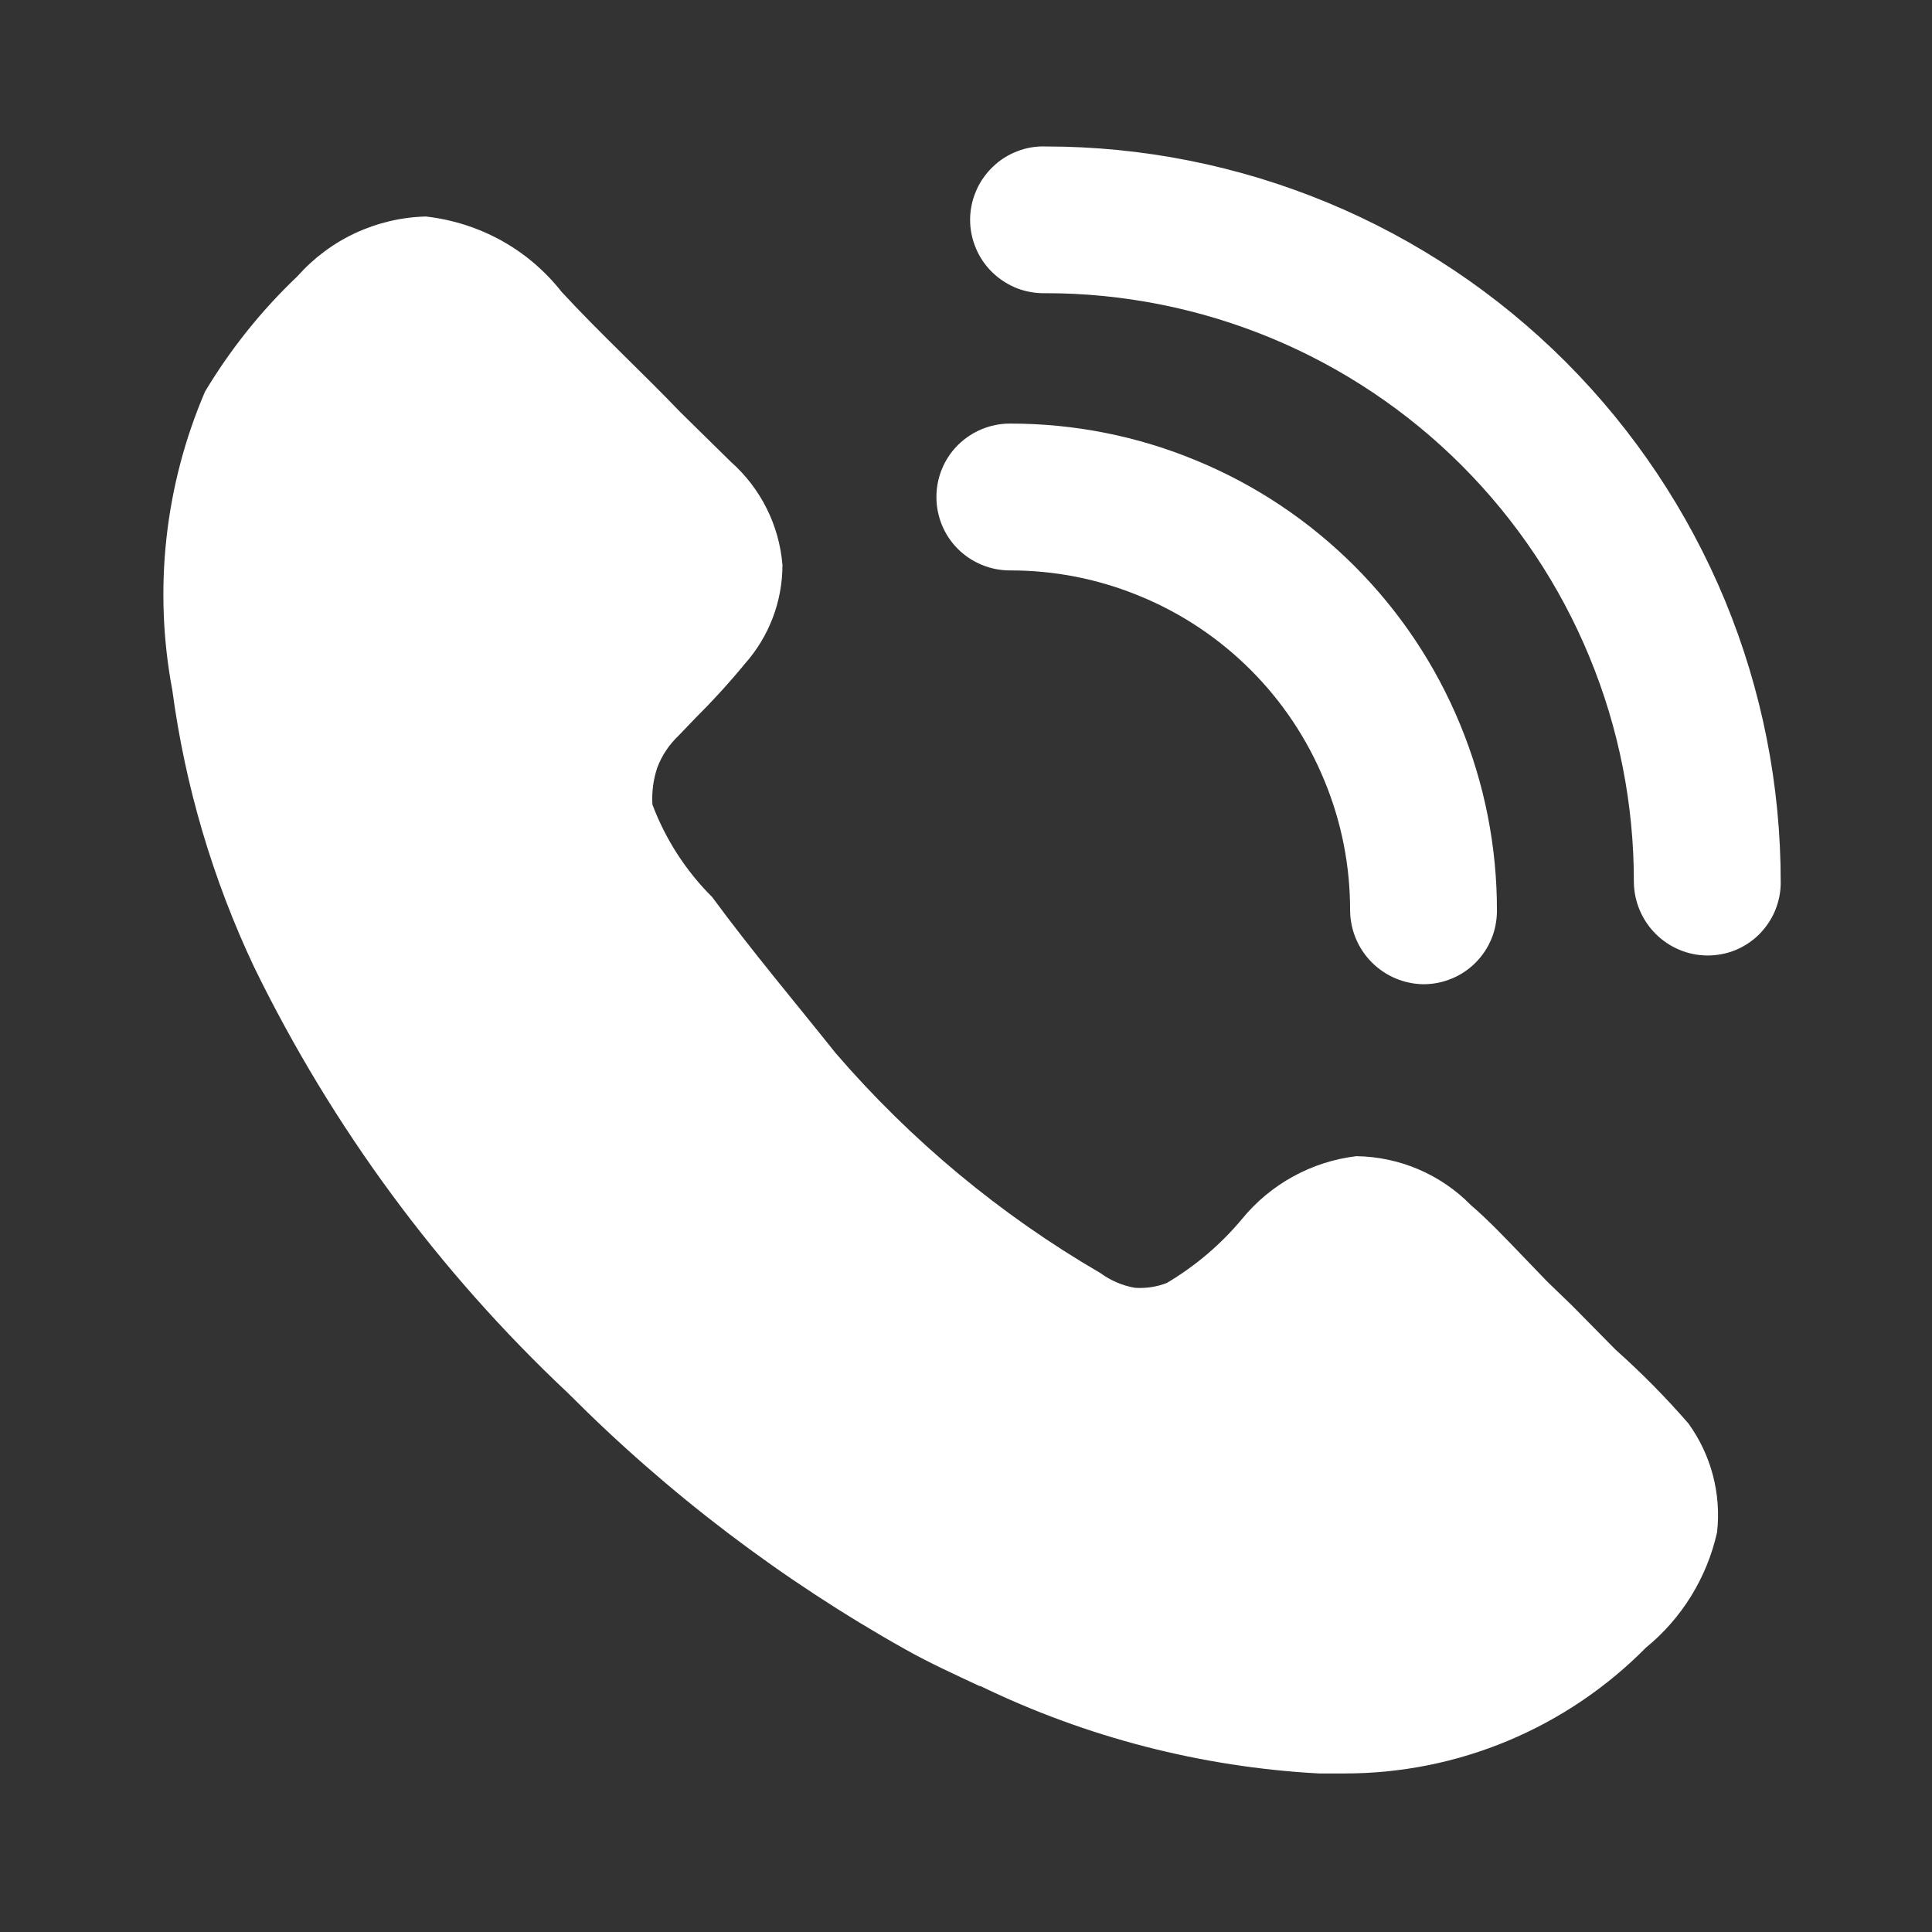
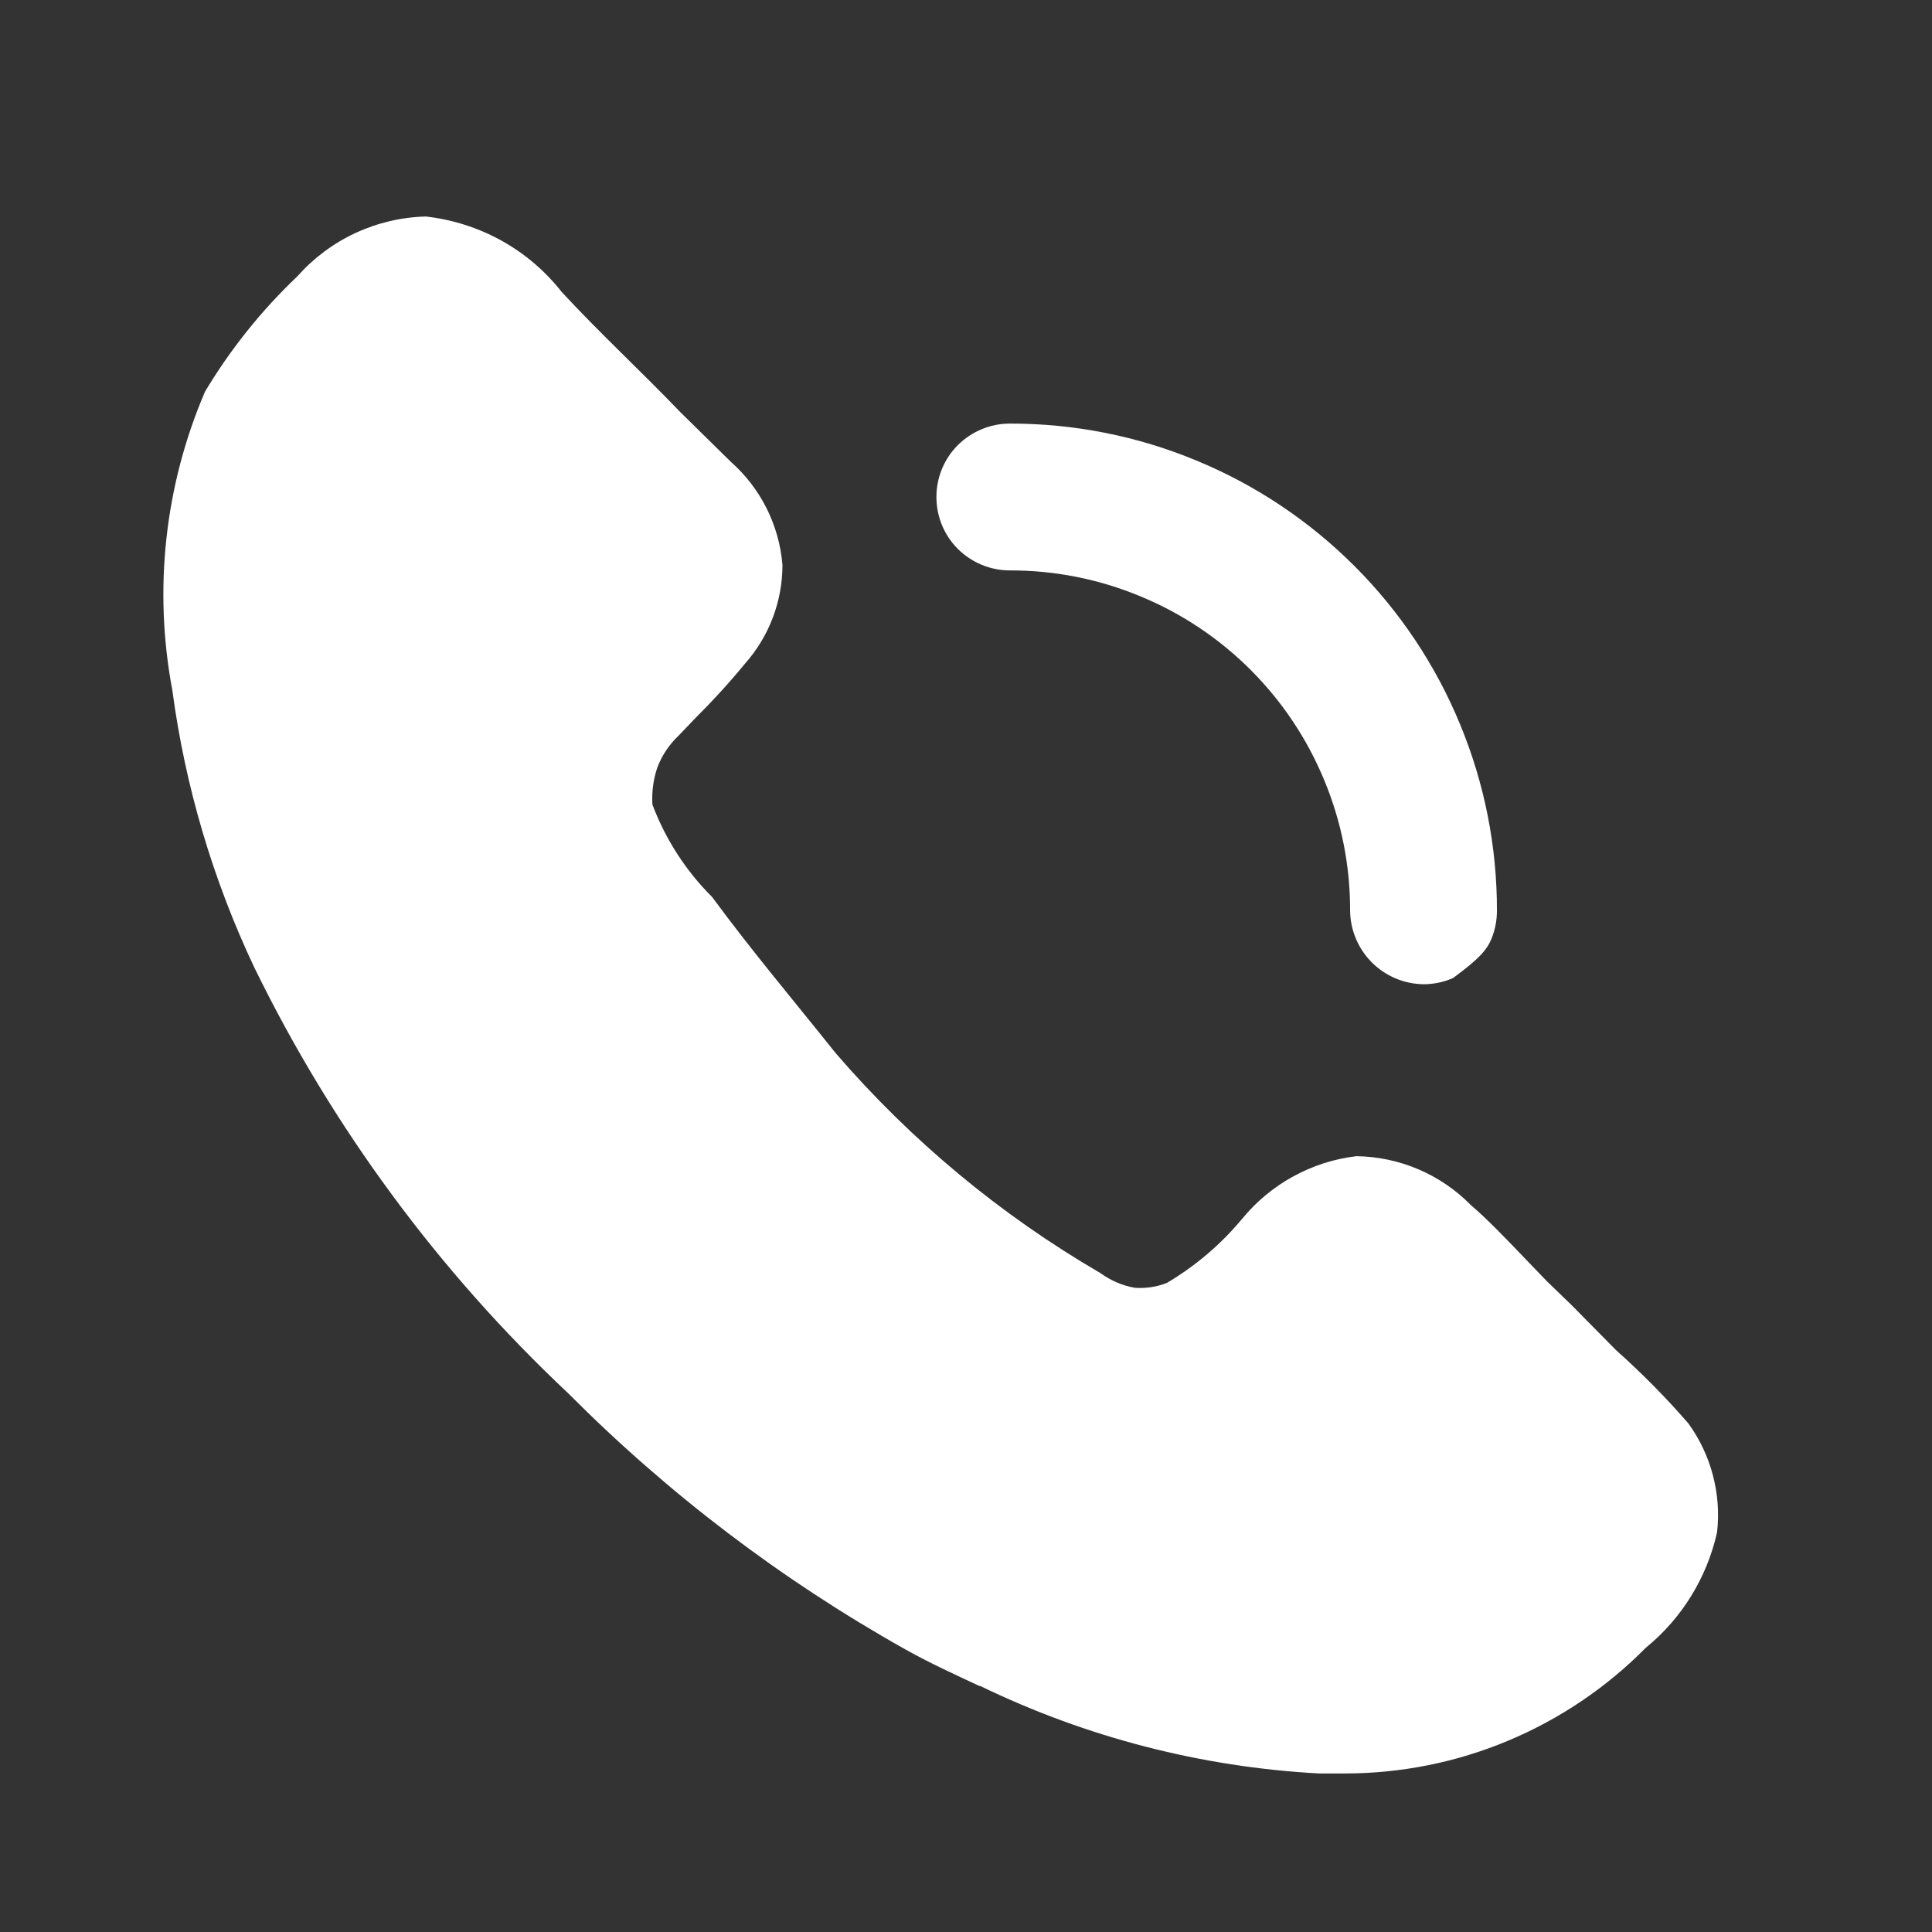
<svg xmlns="http://www.w3.org/2000/svg" width="16" height="16" viewBox="0 0 16 16" fill="none">
  <rect x="0" y="0" width="16" height="16" fill="#333333" stroke="none" />
  <g clip-path="url(#clip0_4_202)">
    <path d="M14.22 12.69C14.136 13.065 13.929 13.402 13.631 13.645C13.305 13.975 12.917 14.237 12.489 14.416C12.062 14.595 11.602 14.687 11.139 14.687H10.922C9.949 14.634 8.996 14.388 8.119 13.963H8.112C7.909 13.868 7.699 13.773 7.495 13.658C6.472 13.084 5.533 12.37 4.705 11.538C3.632 10.53 2.751 9.334 2.105 8.01C1.762 7.284 1.533 6.51 1.427 5.715C1.27 4.882 1.364 4.021 1.698 3.243C1.909 2.891 2.166 2.57 2.463 2.288C2.597 2.137 2.76 2.015 2.943 1.93C3.126 1.845 3.325 1.798 3.527 1.793C3.746 1.818 3.958 1.885 4.152 1.992C4.345 2.099 4.514 2.243 4.651 2.417C4.956 2.748 5.328 3.093 5.633 3.412L6.053 3.825C6.3 4.044 6.453 4.349 6.48 4.679C6.48 4.981 6.369 5.272 6.168 5.498C6.038 5.656 5.9 5.807 5.755 5.951L5.619 6.093C5.541 6.167 5.481 6.257 5.443 6.358C5.41 6.457 5.397 6.559 5.403 6.663C5.511 6.95 5.679 7.211 5.897 7.428C6.236 7.888 6.575 8.288 6.92 8.721C7.545 9.446 8.286 10.062 9.113 10.543C9.198 10.605 9.295 10.647 9.399 10.665C9.488 10.671 9.579 10.658 9.663 10.625C9.899 10.485 10.109 10.307 10.285 10.096C10.522 9.806 10.862 9.619 11.233 9.575C11.591 9.58 11.932 9.726 12.182 9.981C12.317 10.096 12.466 10.252 12.609 10.401L12.811 10.611L13.021 10.814L13.381 11.179C13.595 11.37 13.796 11.573 13.983 11.789C14.171 12.049 14.256 12.371 14.22 12.69Z" fill="white" />
-     <path d="M14.139 7.813C14.005 7.812 13.877 7.758 13.782 7.663C13.687 7.568 13.633 7.44 13.631 7.306C13.632 6.653 13.505 6.005 13.255 5.401C13.006 4.797 12.64 4.249 12.178 3.786C11.717 3.324 11.168 2.957 10.565 2.707C9.961 2.457 9.314 2.328 8.661 2.328C8.592 2.33 8.524 2.319 8.461 2.295C8.397 2.27 8.339 2.233 8.29 2.186C8.241 2.139 8.201 2.082 8.175 2.019C8.148 1.956 8.134 1.889 8.134 1.82C8.134 1.752 8.148 1.685 8.175 1.622C8.201 1.559 8.241 1.502 8.29 1.455C8.339 1.407 8.397 1.37 8.461 1.346C8.524 1.321 8.592 1.31 8.661 1.313C9.447 1.313 10.226 1.468 10.953 1.769C11.68 2.07 12.34 2.512 12.896 3.068C13.452 3.625 13.893 4.286 14.194 5.013C14.494 5.74 14.648 6.519 14.647 7.306C14.648 7.373 14.634 7.439 14.609 7.501C14.584 7.562 14.546 7.618 14.499 7.666C14.452 7.713 14.396 7.75 14.334 7.776C14.272 7.801 14.206 7.813 14.139 7.813Z" fill="white" stroke="white" stroke-width="0.2" />
-     <path d="M11.432 7.9C11.527 7.995 11.655 8.049 11.789 8.051C11.856 8.051 11.922 8.038 11.984 8.012C12.046 7.987 12.102 7.949 12.149 7.902C12.196 7.855 12.233 7.799 12.259 7.737C12.284 7.676 12.297 7.609 12.297 7.543C12.298 7.026 12.197 6.514 11.999 6.036C11.802 5.558 11.512 5.124 11.147 4.759C10.781 4.393 10.347 4.103 9.869 3.906C9.392 3.708 8.88 3.607 8.363 3.608C8.228 3.608 8.099 3.662 8.003 3.757C7.908 3.852 7.855 3.981 7.855 4.116C7.855 4.251 7.908 4.38 8.003 4.475C8.099 4.57 8.228 4.624 8.363 4.624C8.746 4.623 9.126 4.698 9.48 4.845C9.835 4.991 10.157 5.206 10.428 5.477C10.699 5.748 10.914 6.07 11.06 6.425C11.207 6.779 11.282 7.159 11.281 7.543C11.283 7.677 11.337 7.805 11.432 7.9Z" fill="white" stroke="white" stroke-width="0.2" />
+     <path d="M11.432 7.9C11.527 7.995 11.655 8.049 11.789 8.051C11.856 8.051 11.922 8.038 11.984 8.012C12.196 7.855 12.233 7.799 12.259 7.737C12.284 7.676 12.297 7.609 12.297 7.543C12.298 7.026 12.197 6.514 11.999 6.036C11.802 5.558 11.512 5.124 11.147 4.759C10.781 4.393 10.347 4.103 9.869 3.906C9.392 3.708 8.88 3.607 8.363 3.608C8.228 3.608 8.099 3.662 8.003 3.757C7.908 3.852 7.855 3.981 7.855 4.116C7.855 4.251 7.908 4.38 8.003 4.475C8.099 4.57 8.228 4.624 8.363 4.624C8.746 4.623 9.126 4.698 9.48 4.845C9.835 4.991 10.157 5.206 10.428 5.477C10.699 5.748 10.914 6.07 11.06 6.425C11.207 6.779 11.282 7.159 11.281 7.543C11.283 7.677 11.337 7.805 11.432 7.9Z" fill="white" stroke="white" stroke-width="0.2" />
  </g>
  <defs>
    <clipPath id="clip0_4_202">
      <rect width="16" height="16" fill="white" />
    </clipPath>
  </defs>
</svg>